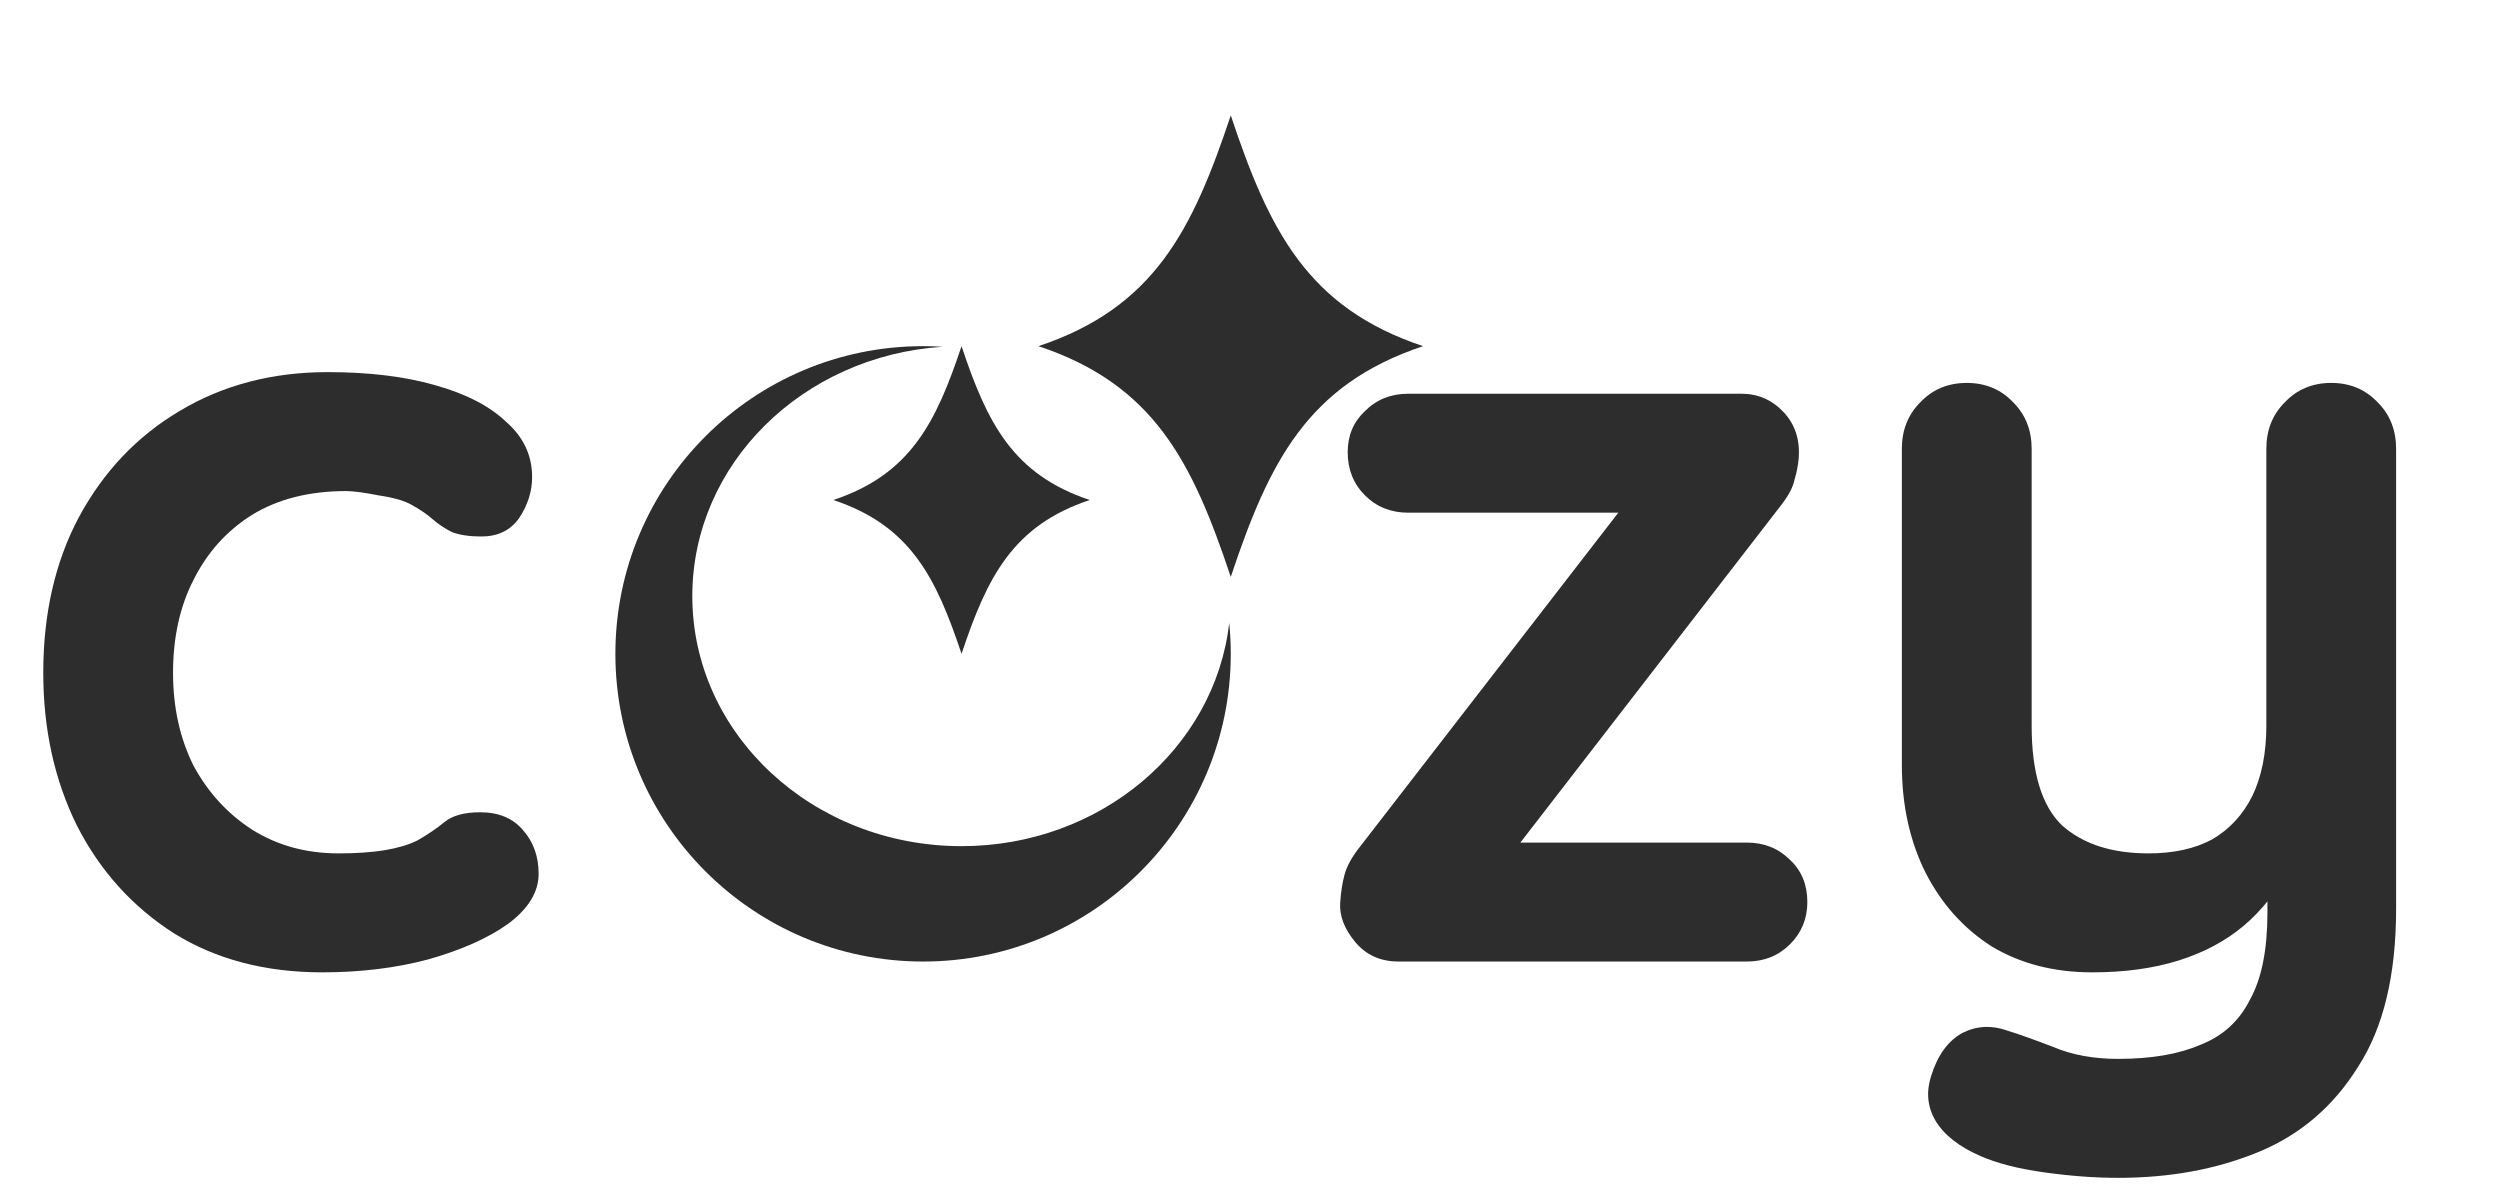
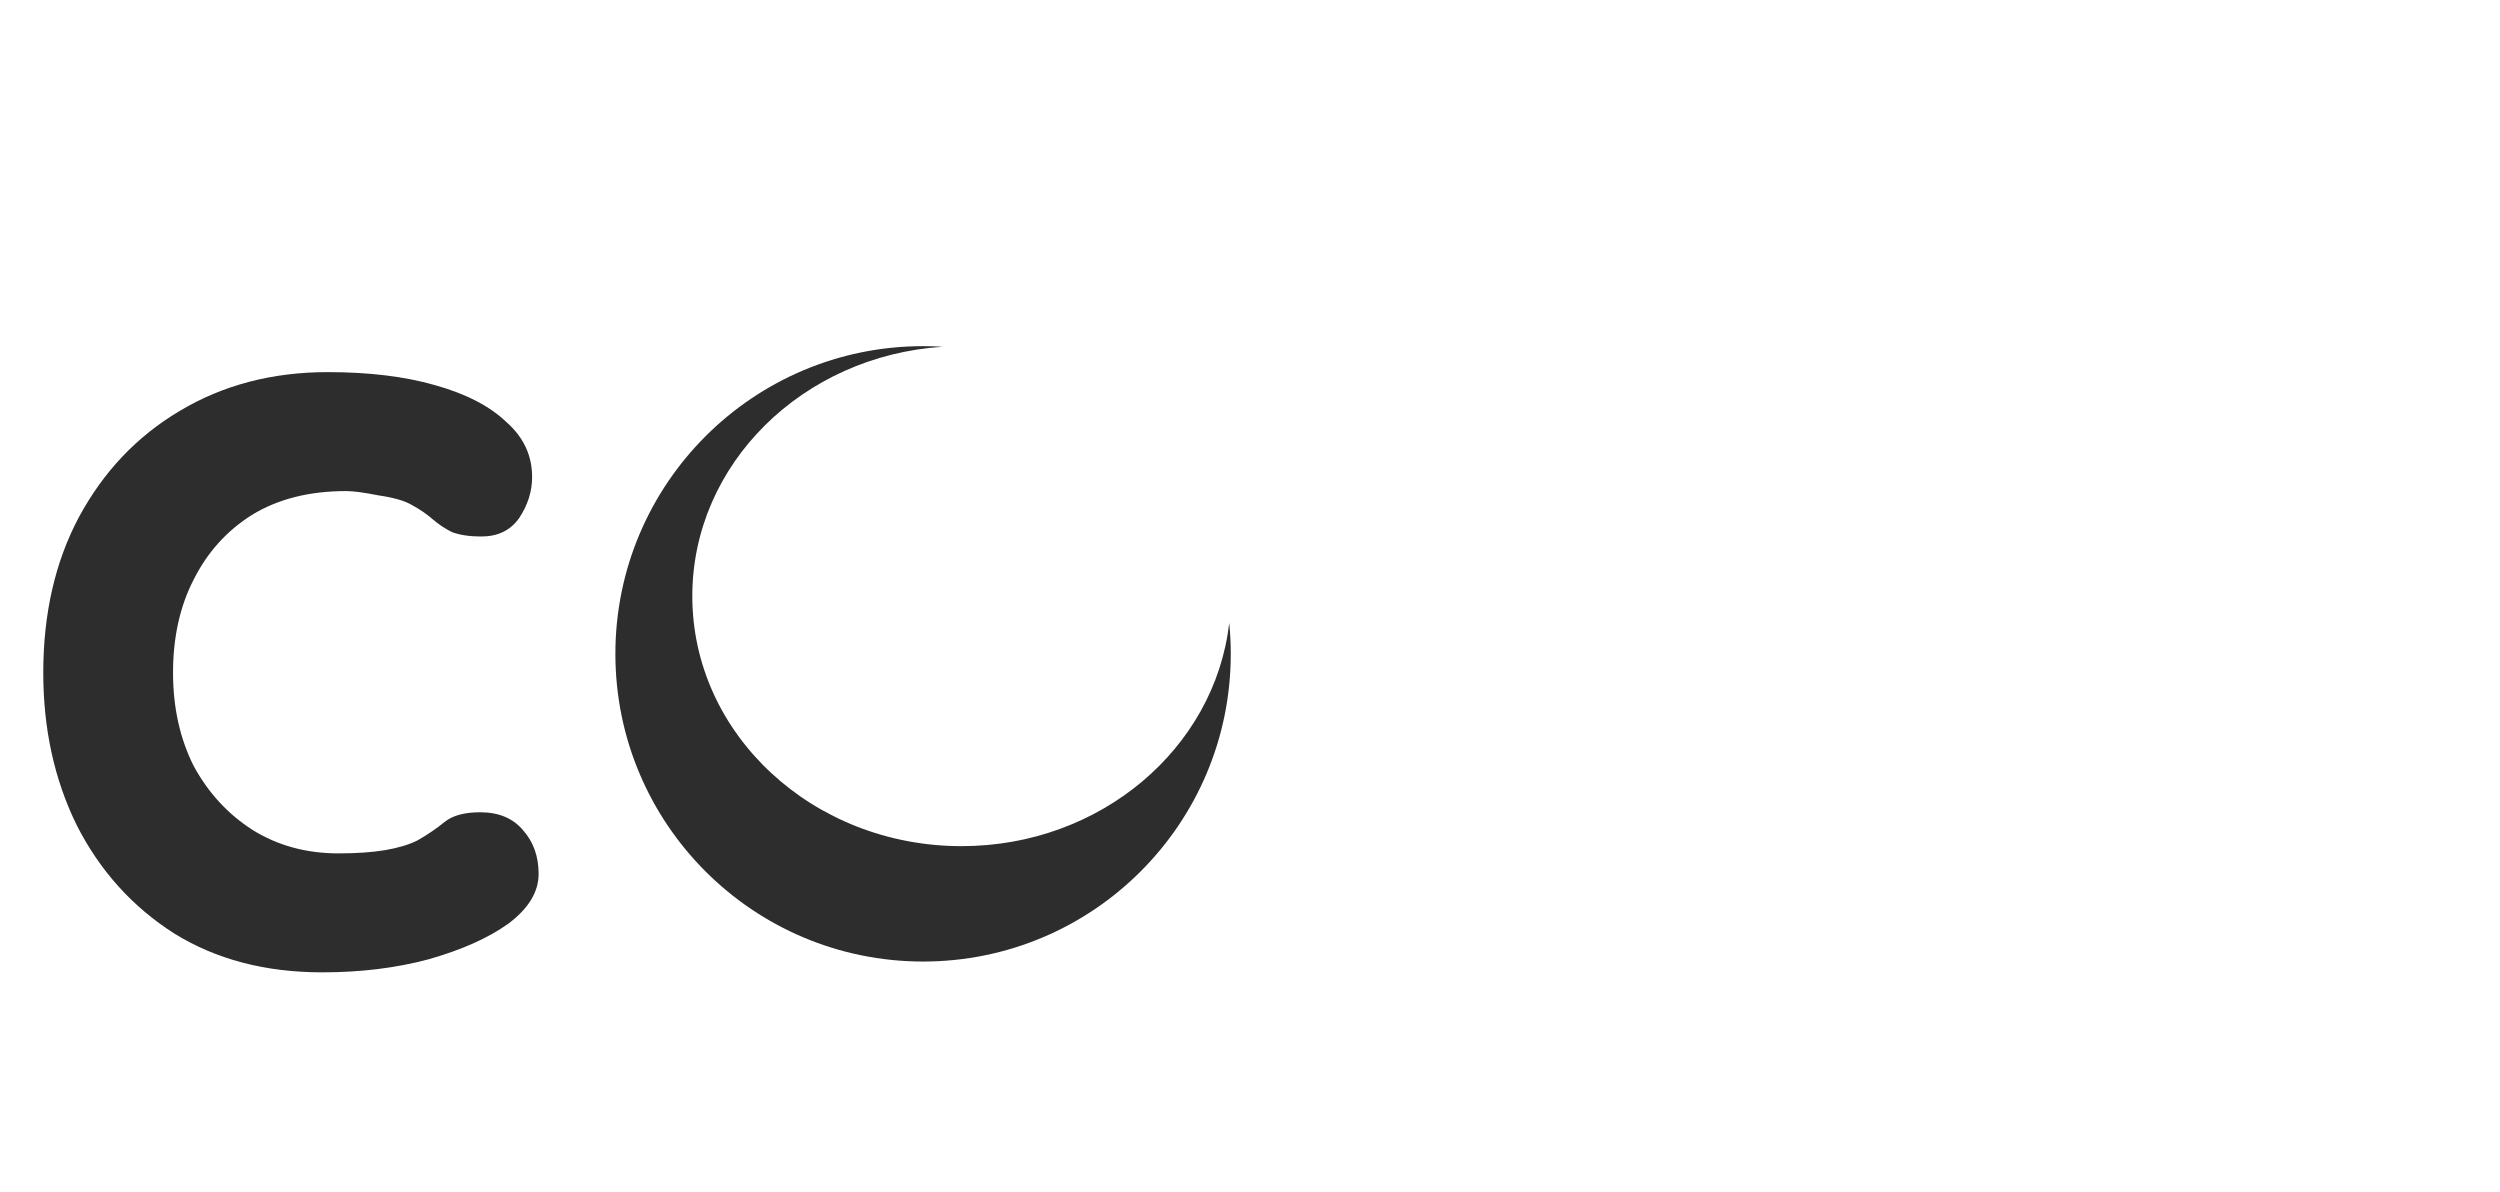
<svg xmlns="http://www.w3.org/2000/svg" width="65" height="31" viewBox="0 0 65 31" fill="none">
  <path d="M8.52 9.675C9.589 9.675 10.517 9.787 11.304 10.012C12.11 10.237 12.729 10.556 13.16 10.968C13.61 11.362 13.835 11.84 13.835 12.402C13.835 12.777 13.722 13.133 13.497 13.471C13.273 13.79 12.944 13.949 12.513 13.949C12.213 13.949 11.96 13.912 11.754 13.836C11.567 13.743 11.398 13.63 11.248 13.499C11.098 13.368 10.92 13.246 10.714 13.133C10.526 13.021 10.236 12.937 9.842 12.88C9.467 12.805 9.186 12.768 8.998 12.768C8.042 12.768 7.227 12.974 6.552 13.387C5.896 13.799 5.39 14.361 5.033 15.074C4.677 15.767 4.499 16.573 4.499 17.492C4.499 18.392 4.677 19.198 5.033 19.91C5.408 20.604 5.915 21.157 6.552 21.569C7.208 21.982 7.958 22.188 8.801 22.188C9.27 22.188 9.673 22.16 10.011 22.104C10.348 22.047 10.629 21.963 10.854 21.851C11.117 21.701 11.351 21.541 11.557 21.373C11.763 21.204 12.073 21.119 12.485 21.119C12.973 21.119 13.348 21.279 13.61 21.598C13.872 21.898 14.004 22.272 14.004 22.722C14.004 23.191 13.741 23.622 13.216 24.016C12.691 24.391 11.998 24.7 11.135 24.944C10.292 25.169 9.373 25.281 8.38 25.281C6.899 25.281 5.615 24.944 4.527 24.269C3.44 23.575 2.596 22.638 1.996 21.457C1.415 20.276 1.125 18.954 1.125 17.492C1.125 15.955 1.434 14.605 2.053 13.443C2.69 12.262 3.562 11.343 4.668 10.687C5.793 10.012 7.077 9.675 8.52 9.675Z" fill="#2D2D2D" />
-   <path d="M45.417 21.907C45.867 21.907 46.241 22.057 46.541 22.357C46.841 22.638 46.991 23.003 46.991 23.453C46.991 23.885 46.841 24.25 46.541 24.55C46.241 24.85 45.867 25 45.417 25H36.362C35.893 25 35.519 24.831 35.237 24.494C34.956 24.156 34.825 23.819 34.844 23.482C34.862 23.2 34.9 22.957 34.956 22.75C35.012 22.526 35.153 22.272 35.378 21.991L42.38 12.937L42.323 13.33H36.615C36.165 13.33 35.79 13.18 35.49 12.88C35.19 12.581 35.04 12.206 35.04 11.756C35.04 11.325 35.19 10.968 35.49 10.687C35.79 10.387 36.165 10.237 36.615 10.237H45.276C45.707 10.237 46.073 10.396 46.373 10.715C46.673 11.034 46.804 11.437 46.766 11.924C46.748 12.112 46.71 12.299 46.654 12.487C46.616 12.674 46.495 12.899 46.288 13.162L39.399 22.076V21.907H45.417ZM60.612 9.956C61.099 9.956 61.502 10.125 61.821 10.462C62.14 10.781 62.299 11.184 62.299 11.671V23.622C62.299 25.347 61.971 26.715 61.315 27.728C60.677 28.759 59.815 29.499 58.728 29.949C57.64 30.399 56.422 30.624 55.072 30.624C54.472 30.624 53.835 30.577 53.16 30.483C52.485 30.39 51.932 30.249 51.501 30.061C50.939 29.818 50.545 29.509 50.32 29.134C50.114 28.777 50.076 28.393 50.208 27.981C50.376 27.437 50.648 27.062 51.023 26.856C51.398 26.668 51.791 26.65 52.204 26.8C52.504 26.893 52.898 27.034 53.385 27.221C53.872 27.428 54.435 27.531 55.072 27.531C55.934 27.531 56.647 27.409 57.209 27.165C57.79 26.94 58.222 26.547 58.503 25.984C58.803 25.441 58.953 24.691 58.953 23.735V21.851L59.543 22.526C59.224 23.144 58.822 23.66 58.334 24.072C57.865 24.466 57.303 24.766 56.647 24.972C55.991 25.178 55.241 25.281 54.397 25.281C53.404 25.281 52.532 25.056 51.782 24.606C51.051 24.138 50.479 23.5 50.067 22.694C49.654 21.869 49.448 20.932 49.448 19.882V11.671C49.448 11.184 49.608 10.781 49.926 10.462C50.245 10.125 50.648 9.956 51.135 9.956C51.623 9.956 52.026 10.125 52.345 10.462C52.663 10.781 52.823 11.184 52.823 11.671V18.87C52.823 20.088 53.085 20.951 53.61 21.457C54.154 21.944 54.904 22.188 55.859 22.188C56.516 22.188 57.069 22.066 57.519 21.823C57.968 21.56 58.315 21.185 58.559 20.698C58.803 20.192 58.925 19.582 58.925 18.87V11.671C58.925 11.184 59.084 10.781 59.403 10.462C59.721 10.125 60.124 9.956 60.612 9.956Z" fill="#2D2D2D" />
  <path d="M24 25C28.418 25 32 21.418 32 17C32 16.729 31.986 16.461 31.96 16.197C31.586 19.459 28.612 22 25 22C21.134 22 18 19.09 18 15.5C18 12.064 20.871 9.251 24.508 9.016C24.34 9.005 24.171 9 24 9C19.582 9 16 12.582 16 17C16 21.418 19.582 25 24 25Z" fill="#2D2D2D" />
-   <path d="M32 3C33 6 34 8 37 9C34 10 33 12 32 15C31 12 30 10 27 9C30 8 31 6 32 3Z" fill="#2D2D2D" />
-   <path d="M25 9C25.667 11 26.333 12.333 28.333 13C26.333 13.667 25.667 15 25 17C24.333 15 23.667 13.667 21.667 13C23.667 12.333 24.333 11 25 9Z" fill="#2D2D2D" />
</svg>